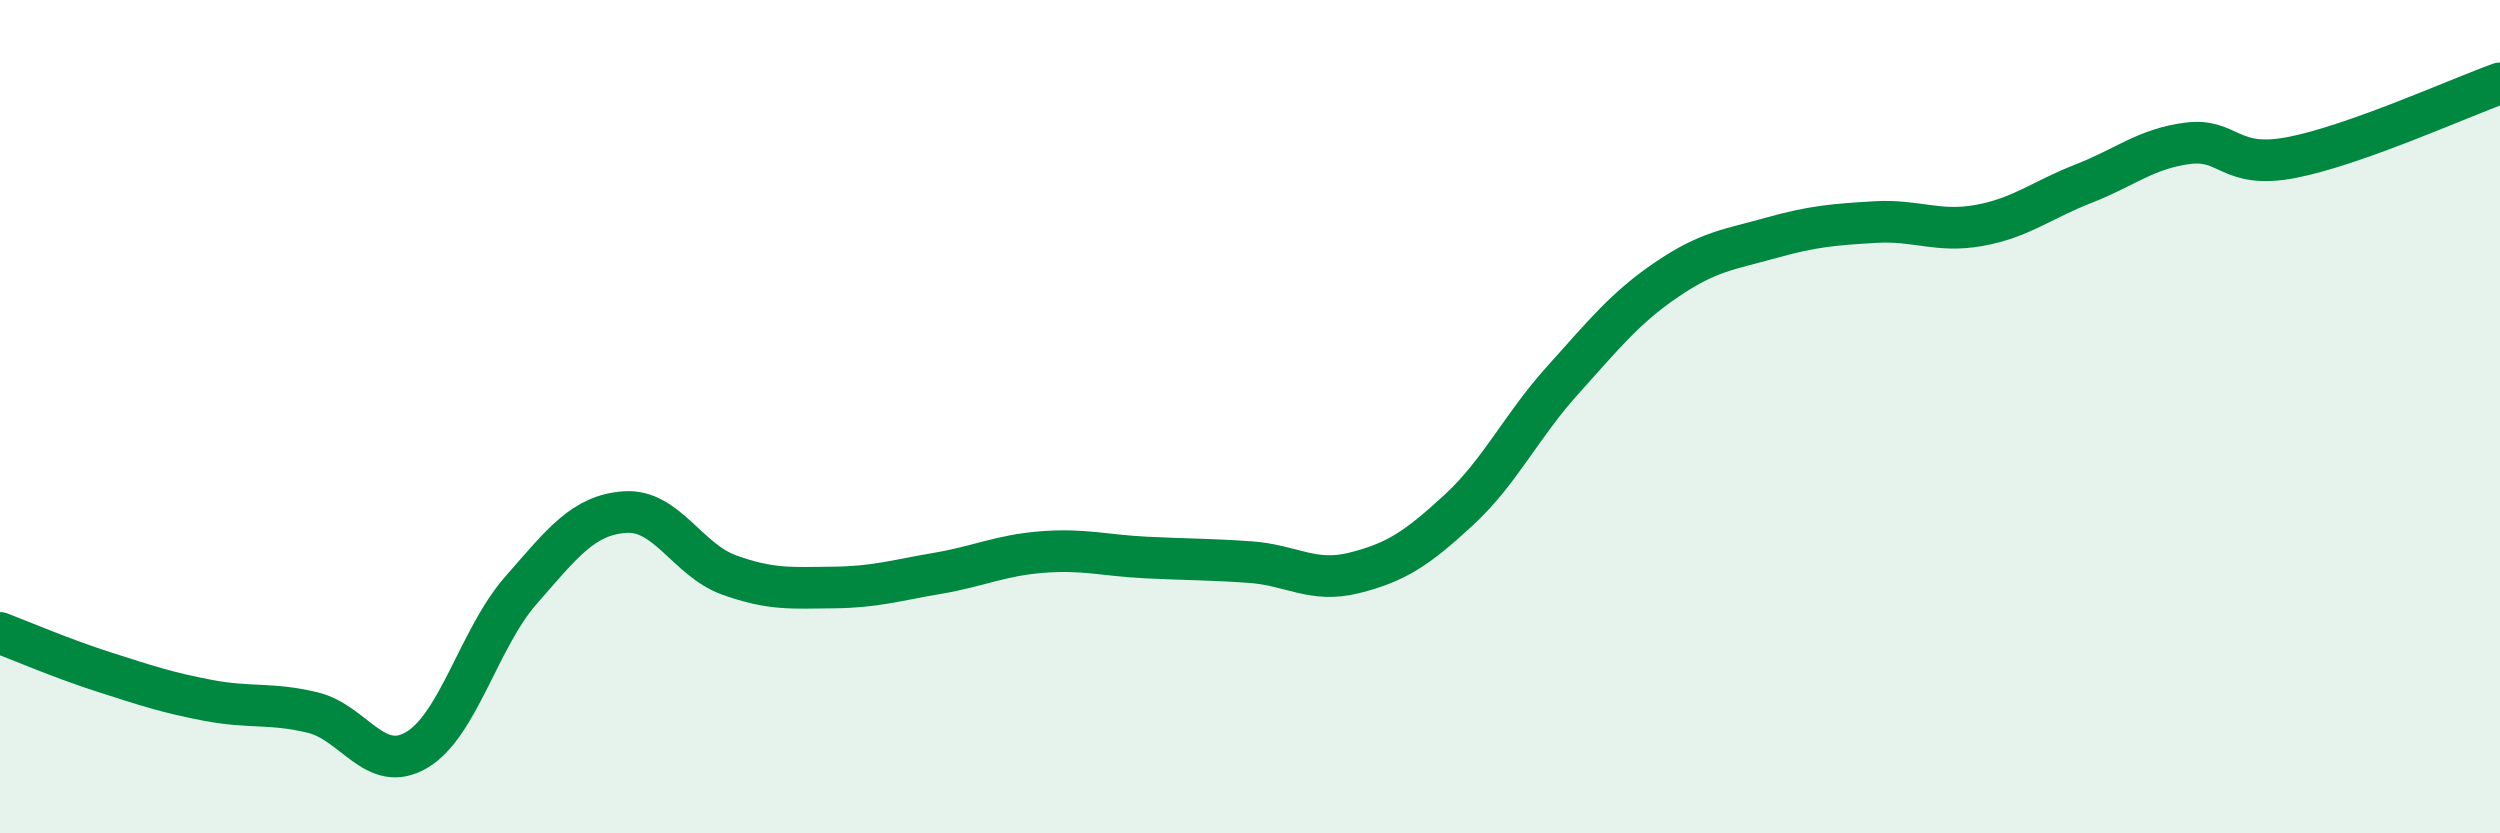
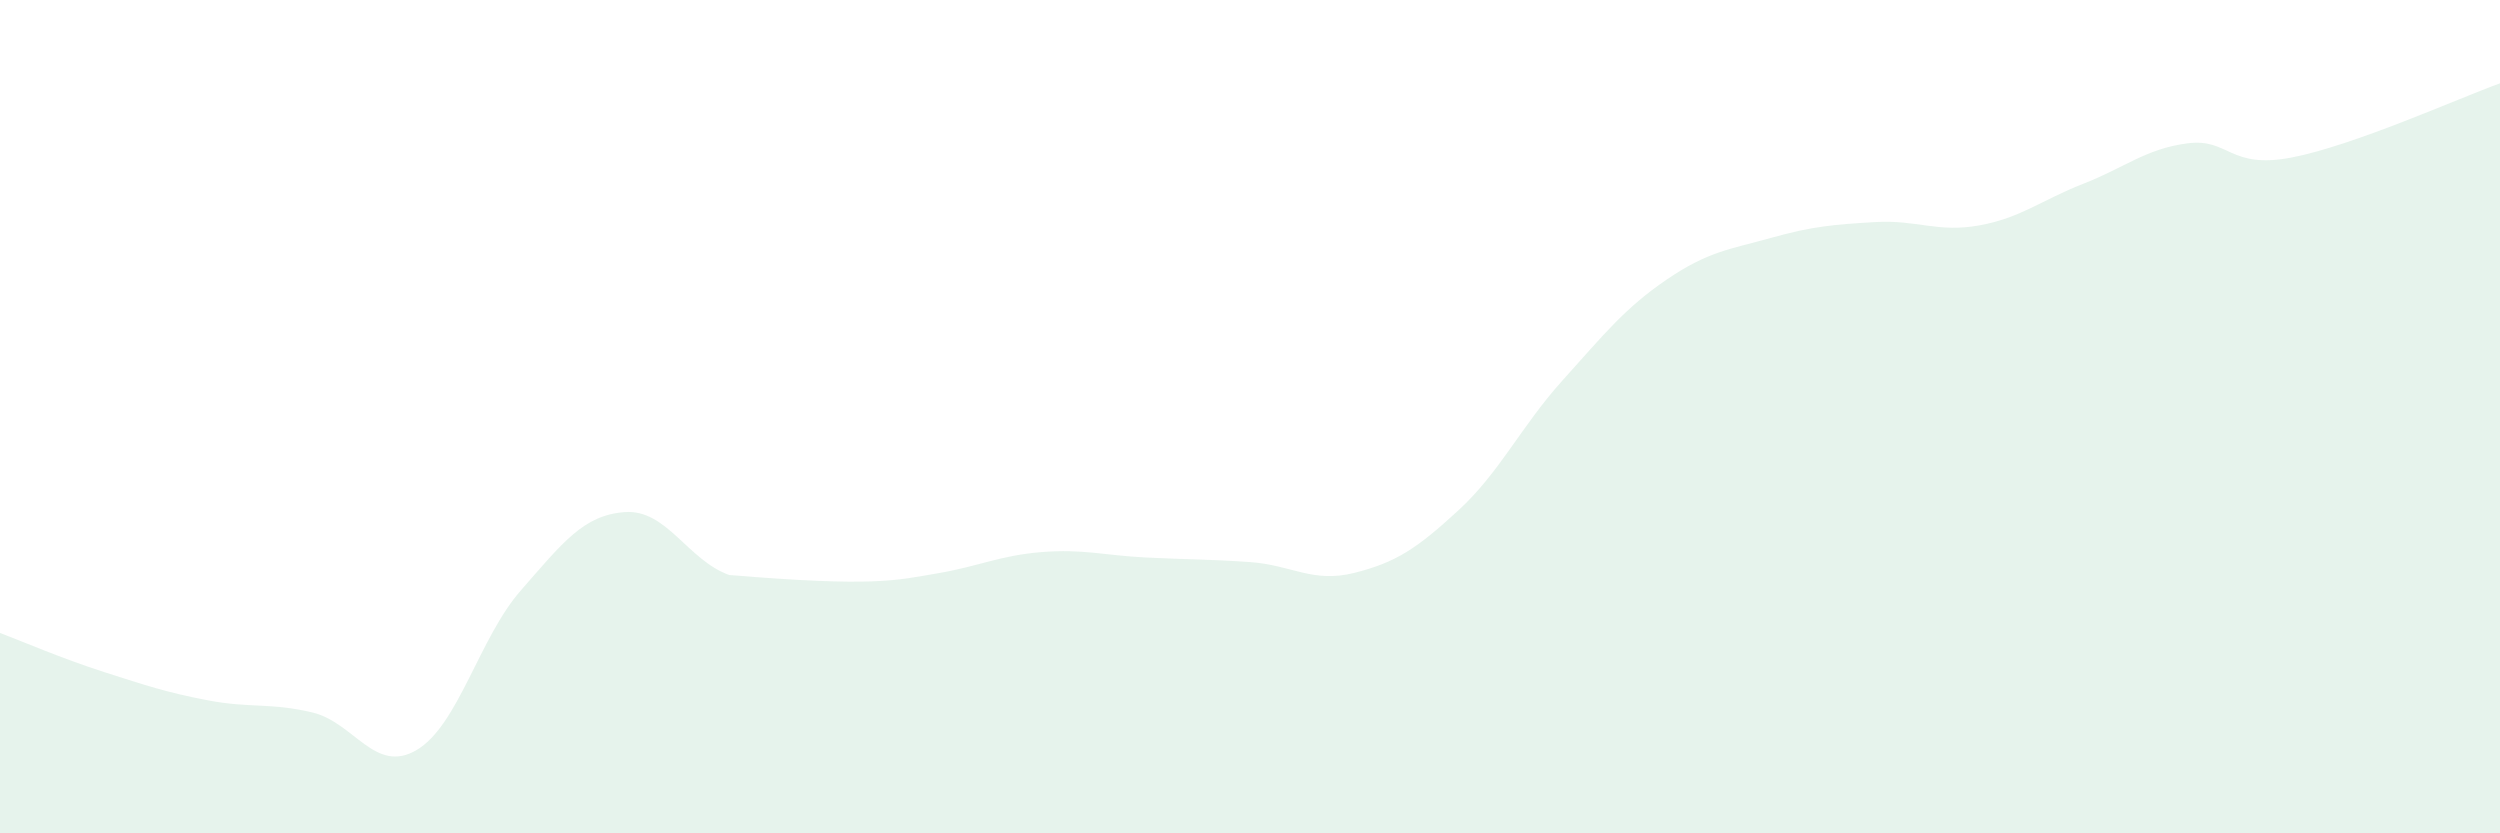
<svg xmlns="http://www.w3.org/2000/svg" width="60" height="20" viewBox="0 0 60 20">
-   <path d="M 0,15.19 C 0.5,15.38 1.5,15.81 2.5,16.13 C 3.5,16.45 4,16.62 5,16.81 C 6,17 6.5,16.86 7.5,17.1 C 8.5,17.34 9,18.59 10,18 C 11,17.41 11.5,15.31 12.5,14.17 C 13.5,13.03 14,12.36 15,12.29 C 16,12.22 16.5,13.44 17.5,13.8 C 18.5,14.16 19,14.11 20,14.1 C 21,14.09 21.5,13.93 22.5,13.76 C 23.5,13.59 24,13.33 25,13.25 C 26,13.17 26.5,13.33 27.5,13.38 C 28.5,13.43 29,13.42 30,13.49 C 31,13.56 31.5,14 32.5,13.75 C 33.5,13.5 34,13.17 35,12.25 C 36,11.33 36.5,10.24 37.5,9.13 C 38.5,8.02 39,7.39 40,6.71 C 41,6.03 41.5,5.99 42.5,5.71 C 43.5,5.43 44,5.39 45,5.33 C 46,5.27 46.5,5.59 47.5,5.41 C 48.5,5.23 49,4.8 50,4.41 C 51,4.02 51.5,3.57 52.5,3.44 C 53.5,3.31 53.5,4.07 55,3.78 C 56.5,3.49 59,2.36 60,2L60 20L0 20Z" fill="#008740" opacity="0.1" stroke-linecap="round" stroke-linejoin="round" />
-   <path d="M 0,15.19 C 0.5,15.38 1.5,15.81 2.5,16.13 C 3.5,16.45 4,16.62 5,16.81 C 6,17 6.5,16.86 7.5,17.1 C 8.5,17.34 9,18.59 10,18 C 11,17.41 11.5,15.31 12.5,14.17 C 13.5,13.03 14,12.36 15,12.29 C 16,12.22 16.5,13.44 17.5,13.8 C 18.5,14.16 19,14.11 20,14.1 C 21,14.09 21.5,13.93 22.5,13.76 C 23.5,13.59 24,13.33 25,13.25 C 26,13.17 26.5,13.33 27.5,13.38 C 28.5,13.43 29,13.42 30,13.49 C 31,13.56 31.5,14 32.5,13.75 C 33.5,13.5 34,13.17 35,12.25 C 36,11.33 36.5,10.24 37.5,9.13 C 38.5,8.02 39,7.39 40,6.71 C 41,6.03 41.5,5.99 42.5,5.71 C 43.5,5.43 44,5.39 45,5.33 C 46,5.27 46.5,5.59 47.5,5.41 C 48.5,5.23 49,4.8 50,4.41 C 51,4.02 51.5,3.57 52.5,3.44 C 53.5,3.31 53.5,4.07 55,3.78 C 56.5,3.49 59,2.36 60,2" stroke="#008740" stroke-width="1" fill="none" stroke-linecap="round" stroke-linejoin="round" />
+   <path d="M 0,15.19 C 0.5,15.38 1.5,15.81 2.5,16.13 C 3.5,16.45 4,16.62 5,16.81 C 6,17 6.5,16.86 7.5,17.1 C 8.5,17.34 9,18.59 10,18 C 11,17.41 11.5,15.31 12.5,14.17 C 13.5,13.03 14,12.36 15,12.29 C 16,12.22 16.5,13.44 17.5,13.8 C 21,14.09 21.5,13.93 22.5,13.76 C 23.5,13.59 24,13.33 25,13.25 C 26,13.17 26.5,13.33 27.5,13.38 C 28.5,13.43 29,13.42 30,13.49 C 31,13.56 31.5,14 32.5,13.75 C 33.5,13.5 34,13.17 35,12.25 C 36,11.33 36.5,10.24 37.5,9.13 C 38.5,8.02 39,7.39 40,6.71 C 41,6.03 41.5,5.99 42.5,5.71 C 43.5,5.43 44,5.39 45,5.33 C 46,5.27 46.5,5.59 47.5,5.41 C 48.5,5.23 49,4.8 50,4.41 C 51,4.02 51.5,3.57 52.5,3.44 C 53.5,3.31 53.5,4.07 55,3.78 C 56.5,3.49 59,2.36 60,2L60 20L0 20Z" fill="#008740" opacity="0.1" stroke-linecap="round" stroke-linejoin="round" />
</svg>